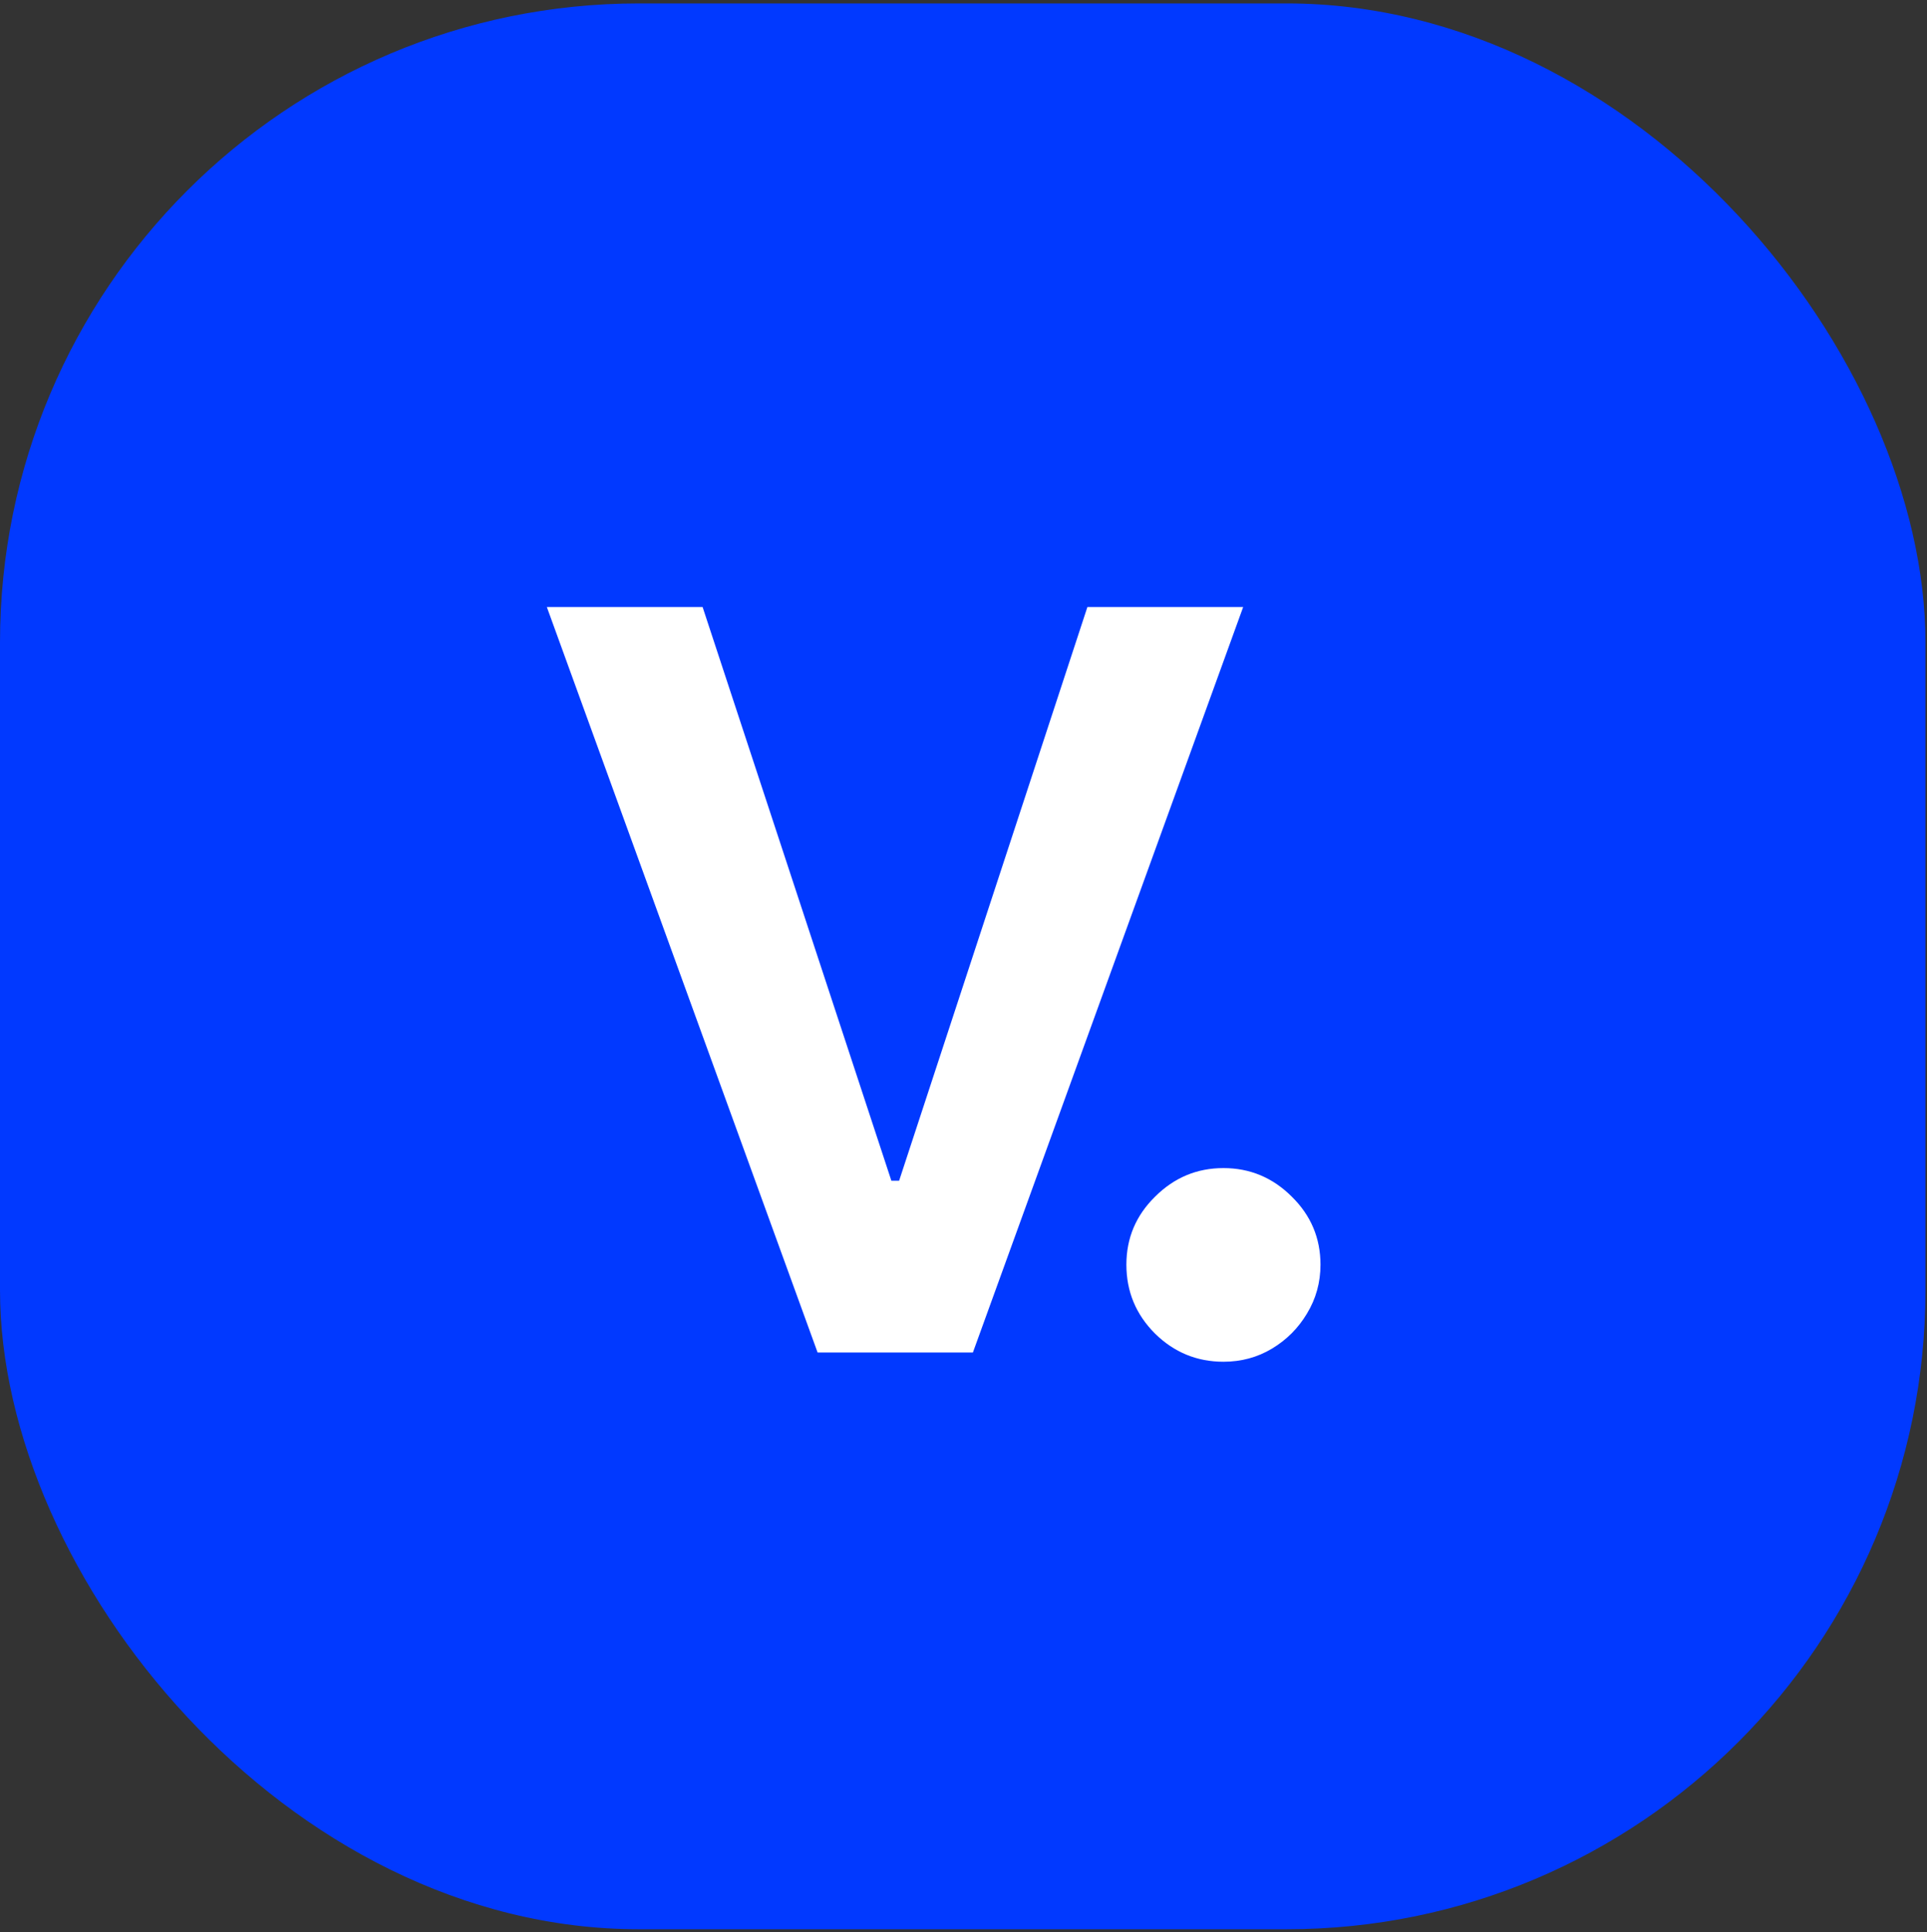
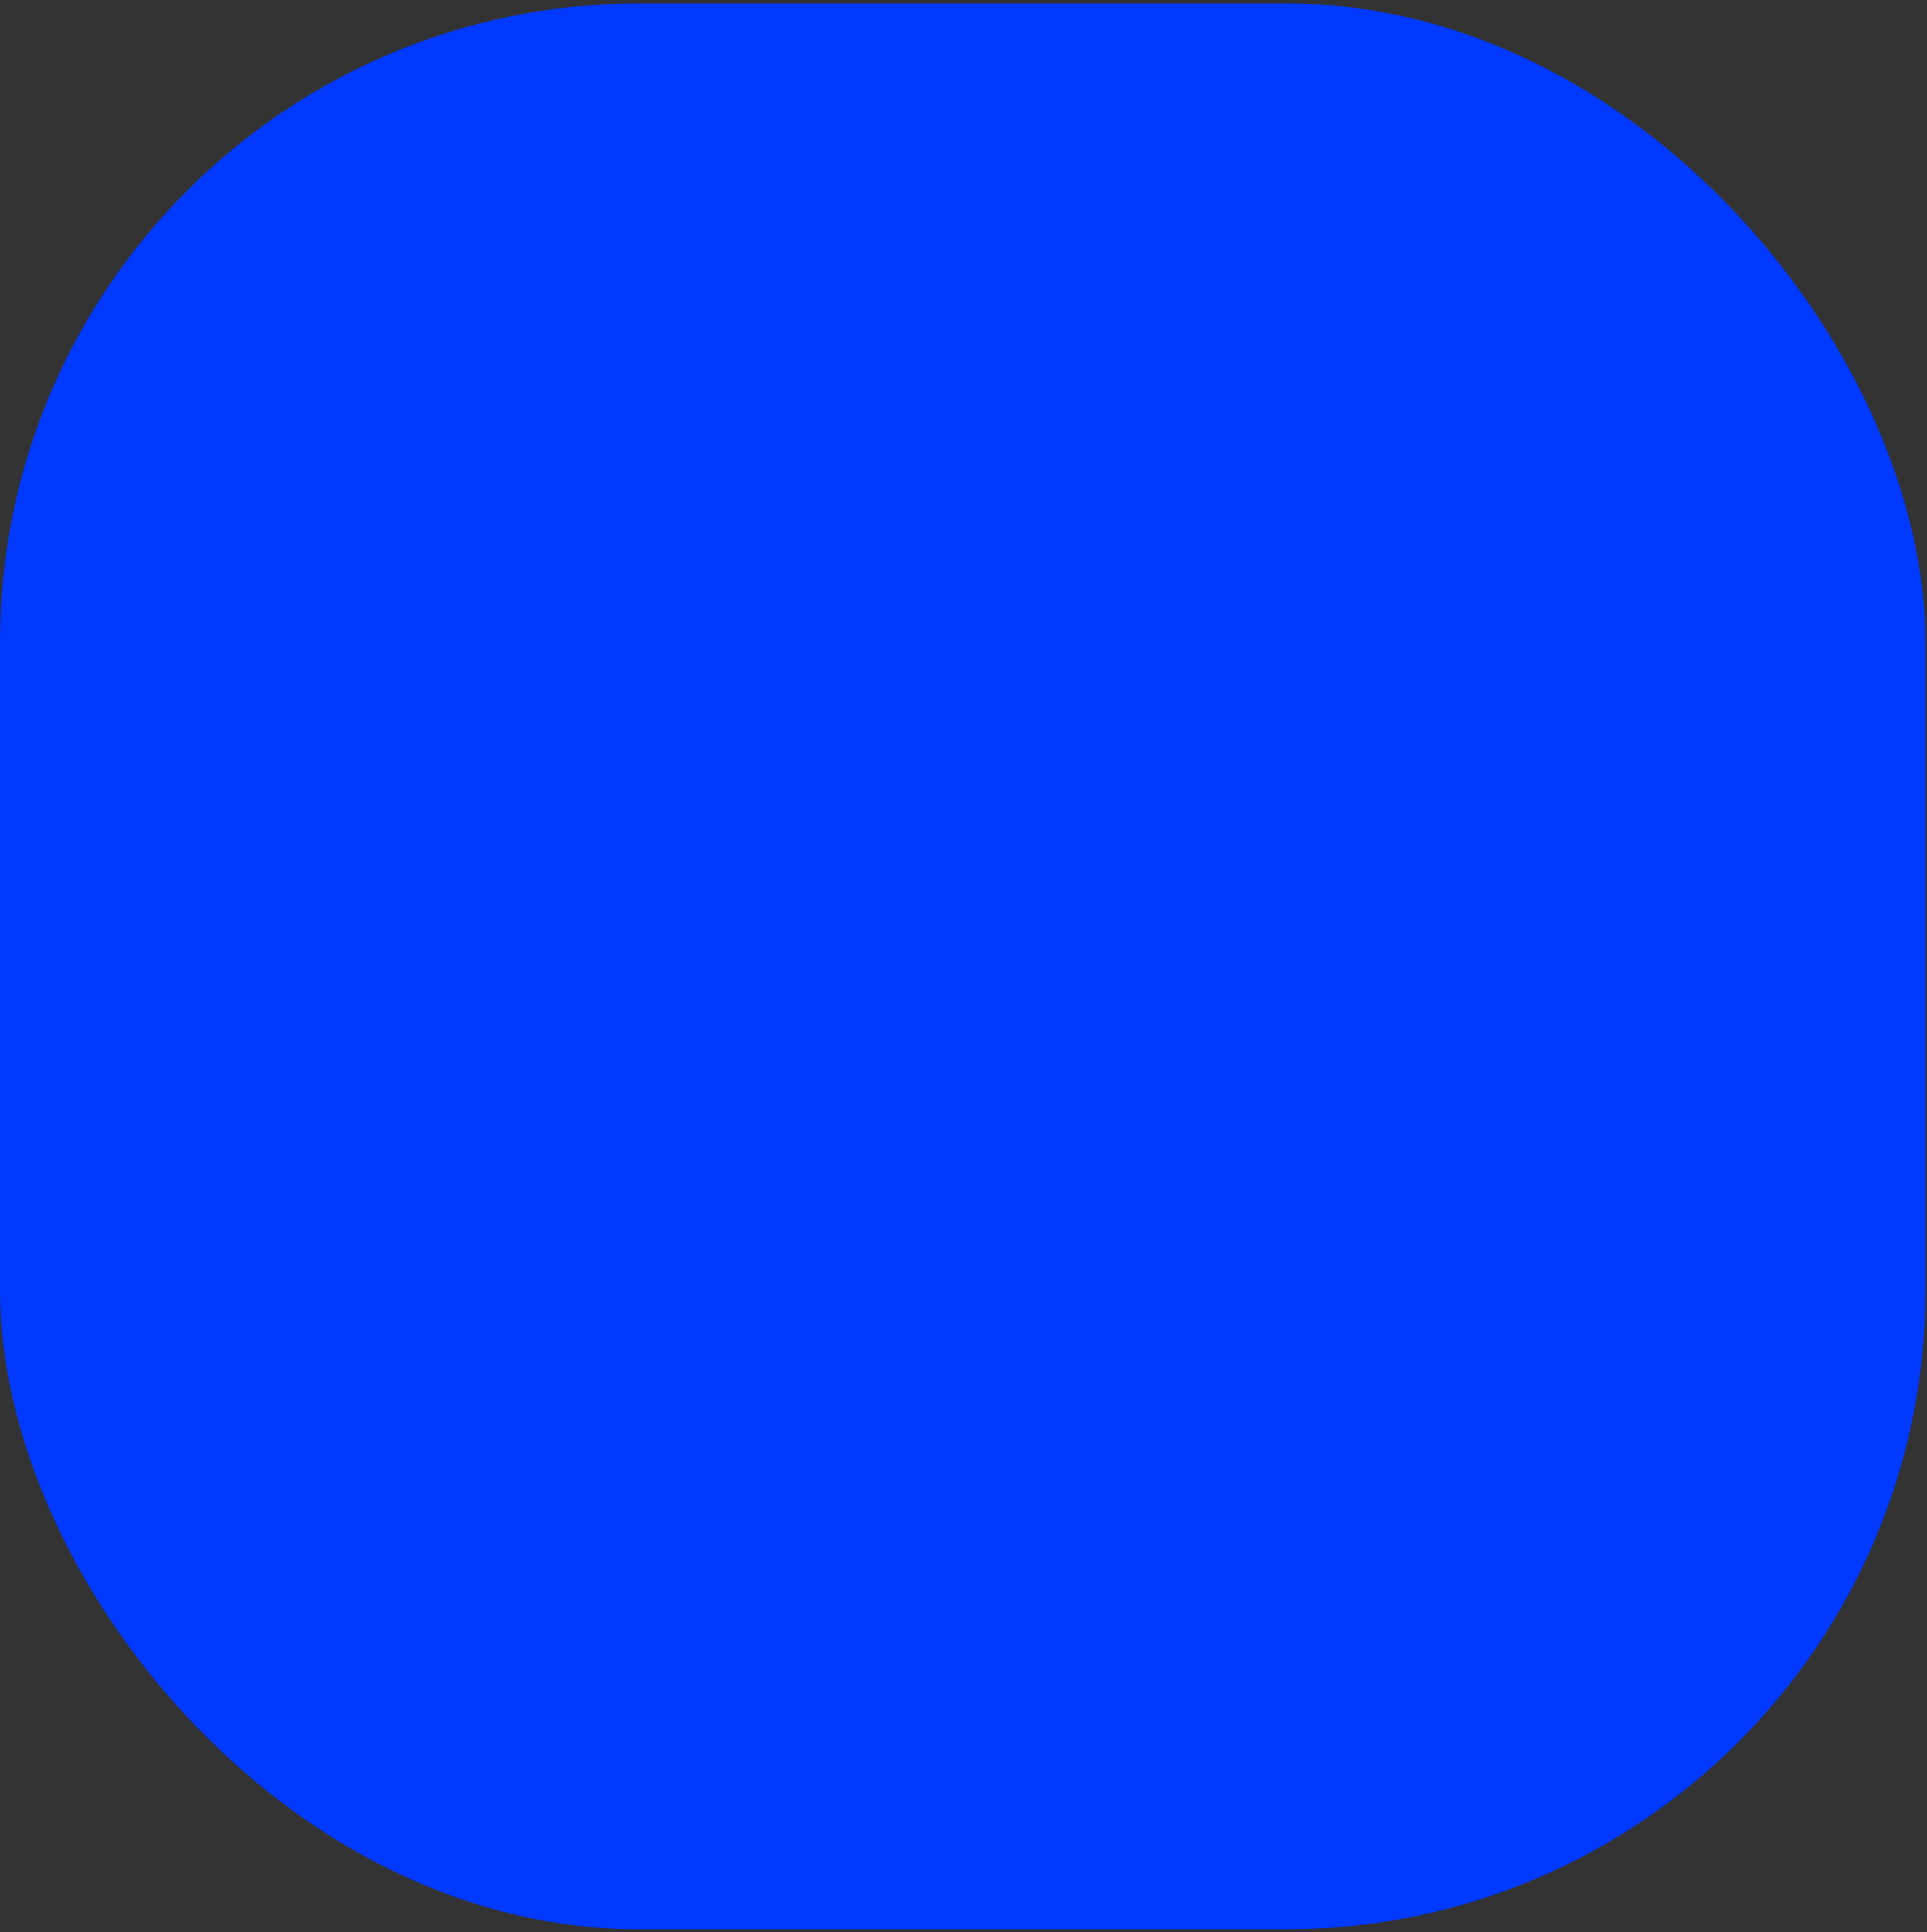
<svg xmlns="http://www.w3.org/2000/svg" width="392" height="393" viewBox="0 0 392 393" fill="none">
  <rect x="0" y="0" width="392" height="393" fill="#333333" stroke="none" />
  <rect y="0.695" width="391.689" height="391.689" rx="130" fill="#0139FF" />
-   <path d="M252.89 123.465L197.909 275.083H166.322L111.242 123.465H142.928L181.326 240.14H182.905L221.204 123.465H252.89ZM248.877 276.958C243.481 276.958 238.842 275.05 234.959 271.233C231.077 267.351 229.135 262.678 229.135 257.216C229.135 251.82 231.077 247.214 234.959 243.397C238.842 239.515 243.481 237.573 248.877 237.573C254.273 237.573 258.913 239.515 262.795 243.397C266.678 247.214 268.619 251.82 268.619 257.216C268.619 260.836 267.698 264.159 265.855 267.186C264.079 270.147 261.71 272.516 258.748 274.293C255.787 276.07 252.497 276.958 248.877 276.958Z" fill="white" />
</svg>